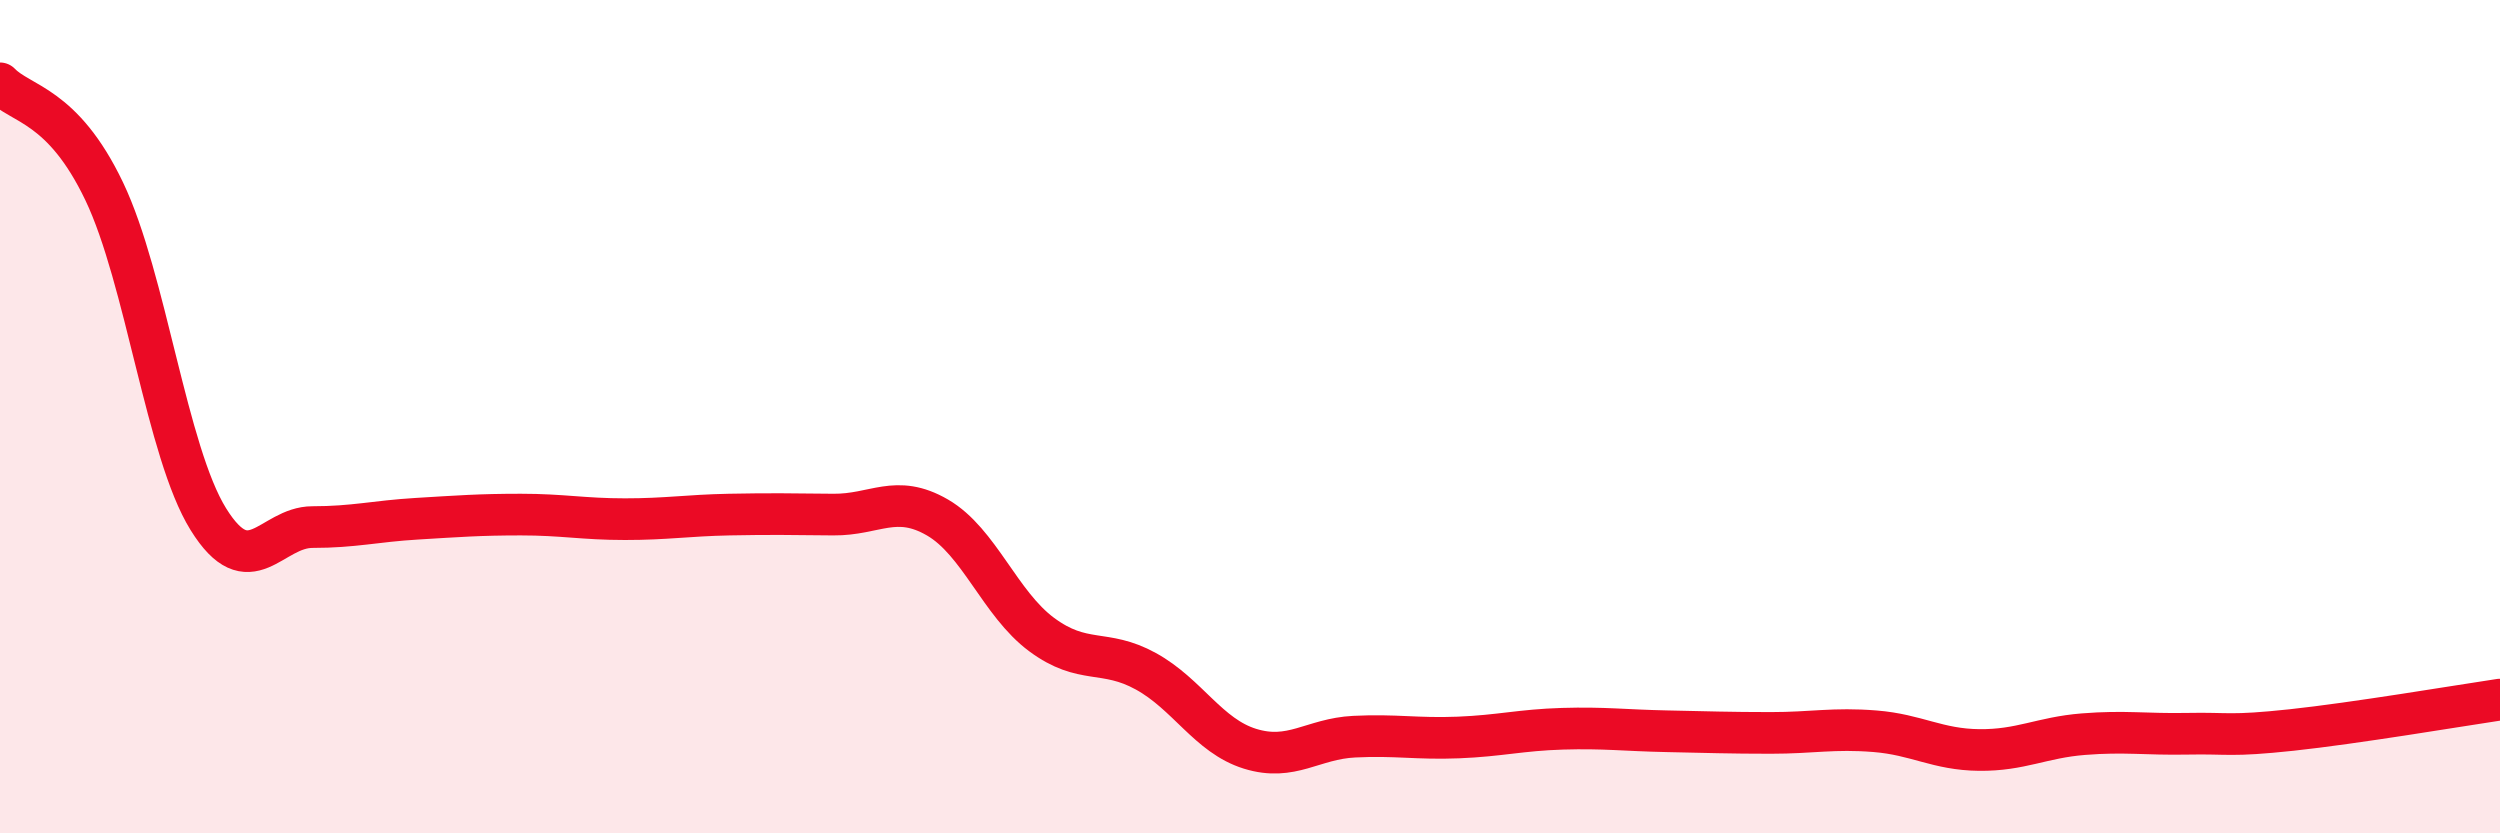
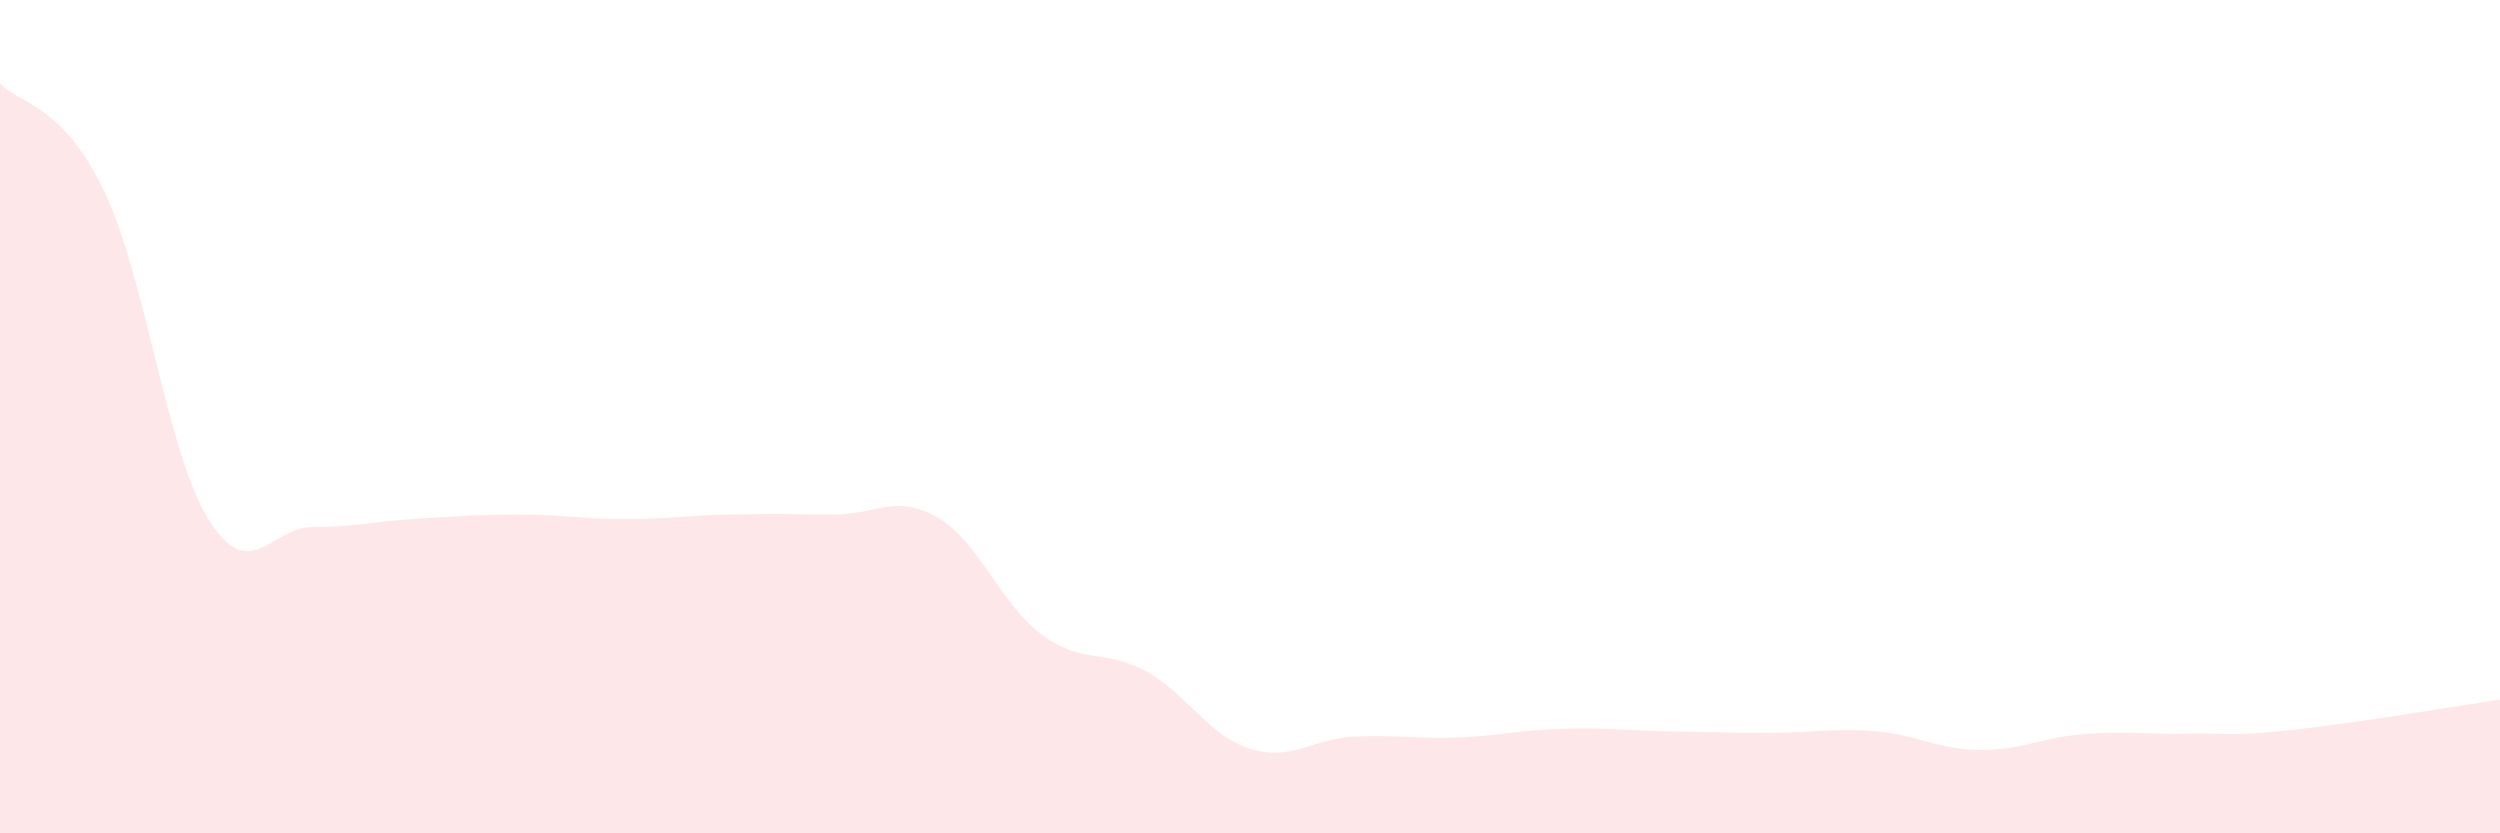
<svg xmlns="http://www.w3.org/2000/svg" width="60" height="20" viewBox="0 0 60 20">
  <path d="M 0,2 C 0.5,2.52 1.5,2.5 2.5,4.59 C 3.5,6.68 4,10.85 5,12.46 C 6,14.07 6.5,12.65 7.5,12.65 C 8.5,12.65 9,12.51 10,12.45 C 11,12.39 11.5,12.35 12.5,12.35 C 13.5,12.35 14,12.46 15,12.46 C 16,12.46 16.5,12.37 17.5,12.35 C 18.5,12.33 19,12.34 20,12.35 C 21,12.36 21.5,11.84 22.5,12.42 C 23.5,13 24,14.49 25,15.23 C 26,15.97 26.5,15.56 27.5,16.11 C 28.5,16.66 29,17.66 30,17.97 C 31,18.28 31.5,17.73 32.5,17.68 C 33.5,17.63 34,17.74 35,17.7 C 36,17.66 36.5,17.52 37.5,17.49 C 38.5,17.46 39,17.53 40,17.55 C 41,17.57 41.5,17.59 42.5,17.59 C 43.5,17.59 44,17.47 45,17.55 C 46,17.63 46.5,17.99 47.5,18 C 48.5,18.01 49,17.7 50,17.62 C 51,17.54 51.5,17.63 52.5,17.61 C 53.5,17.59 53.5,17.68 55,17.52 C 56.5,17.36 59,16.94 60,16.79L60 20L0 20Z" fill="#EB0A25" opacity="0.1" stroke-linecap="round" stroke-linejoin="round" />
-   <path d="M 0,2 C 0.5,2.52 1.5,2.5 2.5,4.59 C 3.5,6.68 4,10.85 5,12.46 C 6,14.07 6.5,12.65 7.5,12.65 C 8.5,12.65 9,12.51 10,12.45 C 11,12.39 11.5,12.35 12.5,12.35 C 13.5,12.35 14,12.46 15,12.46 C 16,12.46 16.5,12.37 17.5,12.35 C 18.5,12.33 19,12.34 20,12.35 C 21,12.36 21.5,11.84 22.5,12.42 C 23.5,13 24,14.49 25,15.23 C 26,15.97 26.5,15.56 27.5,16.11 C 28.5,16.66 29,17.66 30,17.97 C 31,18.28 31.5,17.73 32.5,17.68 C 33.5,17.63 34,17.74 35,17.7 C 36,17.66 36.5,17.52 37.5,17.49 C 38.5,17.46 39,17.53 40,17.55 C 41,17.57 41.5,17.59 42.5,17.59 C 43.5,17.59 44,17.47 45,17.55 C 46,17.63 46.5,17.99 47.5,18 C 48.5,18.01 49,17.7 50,17.62 C 51,17.54 51.5,17.63 52.5,17.61 C 53.5,17.59 53.5,17.68 55,17.52 C 56.5,17.36 59,16.94 60,16.79" stroke="#EB0A25" stroke-width="1" fill="none" stroke-linecap="round" stroke-linejoin="round" />
</svg>